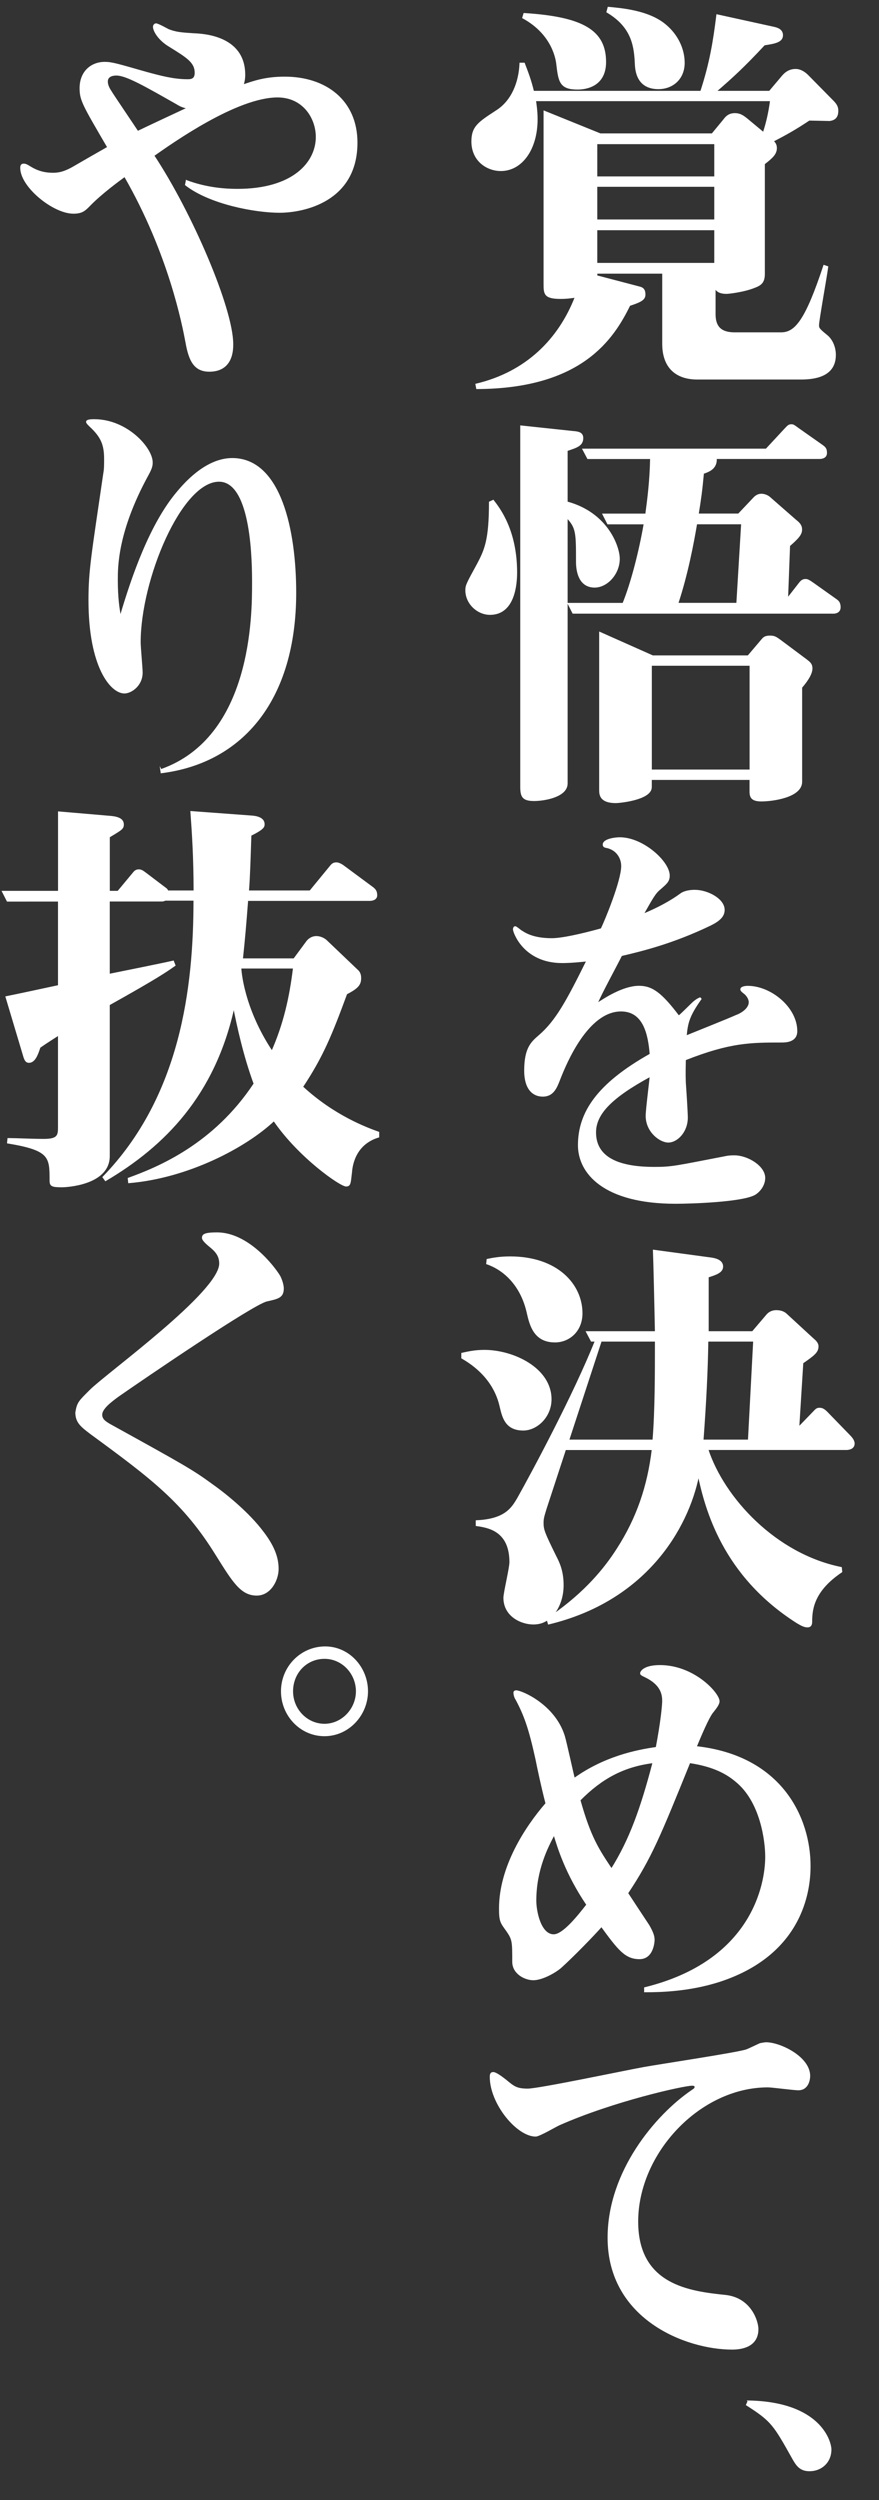
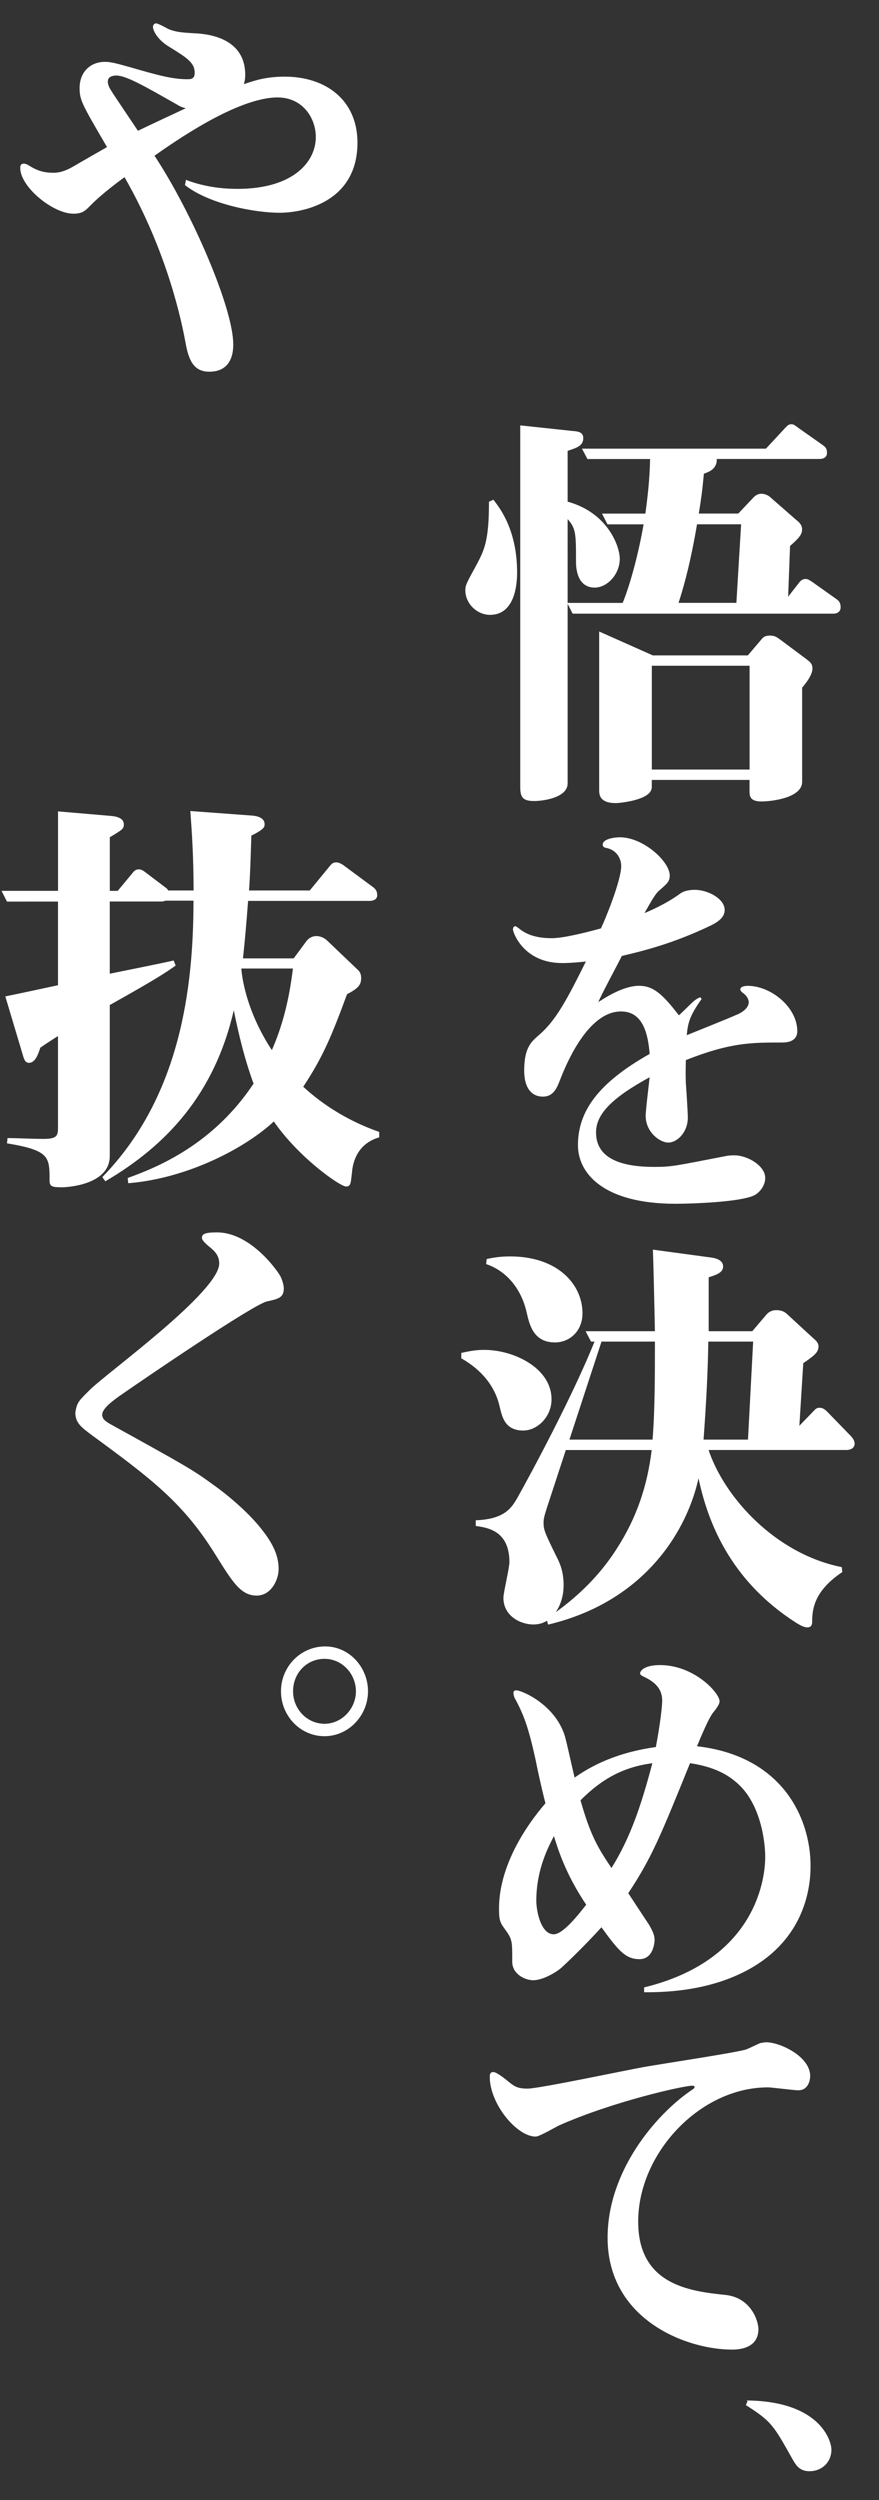
<svg xmlns="http://www.w3.org/2000/svg" id="design" width="190" height="540" viewBox="0 0 190 540">
  <rect x="0" y="0" width="190" height="540" fill="#333333" stroke="none" />
  <defs>
    <style>.cls-1{fill:#fff;stroke:#fff;stroke-miterlimit:10;stroke-width:.27px;}</style>
  </defs>
-   <path class="cls-1" d="M179.23,26c-.35,0-3.64-.09-4.33-.09-2.95,1.97-5.03,3.13-7.8,4.56.43.45.69.8.69,1.52,0,1.25-.87,2.05-2.6,3.39v23.76c0,1.61-.52,2.32-1.99,2.86-2.34.98-5.72,1.34-6.15,1.34-.95,0-2.08-.18-2.51-1.25v5.81c0,2.86,1.47,4.02,4.25,4.02h10.05c3.12,0,5.37-2.77,9.27-14.56l.78.27c-.26,2.05-1.99,11.61-1.99,12.6,0,.71.17.89,1.91,2.32.95.8,1.73,2.32,1.73,4.11,0,4.56-4.33,5.18-7.45,5.18h-22.36c-4.42,0-7.45-2.32-7.45-7.59v-15.28h-14.3v.63l9.19,2.41c.78.18,1.21.54,1.21,1.61s-.87,1.52-3.29,2.32c-3.55,7.24-10.4,17.87-33.02,17.96l-.17-.89c10.92-2.59,17.94-9.74,21.49-18.85-.69.09-1.73.27-3.21.27-3.55,0-3.55-.98-3.55-3.22V24.04l12.13,4.91h24.18l2.51-3.04c.52-.71,1.13-1.34,2.43-1.34,1.04,0,1.73.45,2.6,1.16l3.55,2.95c.52-1.61,1.13-3.75,1.56-6.97h-50.87c.09.63.35,2.23.35,4.02,0,6.61-3.38,11.08-7.8,11.08-3.03,0-6.24-2.14-6.24-6.25,0-3.22,1.47-4.11,5.29-6.61,3.38-2.14,4.94-6.16,5.11-10.27h.87c.69,1.79,1.39,3.57,1.99,6.08h36.22c1.99-6.08,2.77-10.81,3.47-16.53l12.22,2.68c.87.18,1.91.54,1.91,1.7,0,1.43-1.65,1.7-3.9,2.05-4.33,4.65-6.85,6.97-10.48,10.1h11.61l2.86-3.39c.26-.27,1.13-1.34,2.77-1.34,1.13,0,2.08.71,2.69,1.34l5.46,5.54c.78.8.95,1.34.95,2.05,0,1.79-1.21,1.97-1.82,2.05ZM124.81,19.21c-3.73,0-3.99-1.61-4.42-5.27-.09-.89-.78-6.52-7.37-10.1l.26-.89c12.83.8,17.59,3.75,17.59,10.45,0,5.81-5.29,5.81-6.07,5.81ZM154.53,31h-25.56v7.24h25.56v-7.24ZM154.53,40.21h-25.56v7.33h25.56v-7.33ZM154.53,49.59h-25.56v7.33h25.56v-7.33ZM142.31,19.12c-1.73,0-4.68-.54-4.94-5.09-.17-3.75-.52-8.13-6.15-11.44l.26-.98c2.77.27,8.67.71,12.31,3.75,2.6,2.14,4.07,5.18,4.07,8.22,0,3.39-2.43,5.54-5.55,5.54Z" />
  <path class="cls-1" d="M105.92,132.67c-2.69,0-5.2-2.32-5.2-5.18,0-1.07.26-1.52,2.51-5.63,1.65-3.13,2.6-5.27,2.6-13.4l.78-.36c1.39,1.79,5.03,6.52,5.03,15.55,0,2.68-.52,9.02-5.72,9.02ZM124.29,93.27c.61.09,1.65.18,1.65,1.34,0,1.61-1.3,1.97-3.38,2.68v11.17c8.67,2.32,11.27,9.56,11.27,12.24,0,3.22-2.6,6.08-5.29,6.08-3.21,0-3.9-3.13-3.9-5.45,0-6.25,0-7.33-2.08-9.56v57.45c0,2.86-4.94,3.66-7.11,3.66-2.43,0-2.86-.8-2.86-2.95v-77.9l11.7,1.25ZM180.1,132.41h-56.24l-1.04-2.05h11.87c1.82-4.47,3.55-11.26,4.59-17.24h-7.89l-1.04-2.05h9.27c.43-3.22.95-7.15,1.04-12.06h-13.6l-1.04-1.97h39.6l4.07-4.38c.61-.63.78-.89,1.39-.89.43,0,.61.18,1.47.8l5.2,3.66c.61.45.87.71.87,1.61s-.78,1.16-1.47,1.16h-22.36c.17,2.32-1.82,2.86-2.77,3.22-.35,3.84-.61,5.63-1.13,8.84h8.75l3.38-3.57c.35-.36.87-.71,1.56-.71.61,0,1.3.27,1.73.63l5.72,5c.69.54,1.21,1.07,1.21,1.97,0,1.07-.78,1.88-2.6,3.48l-.43,11.44,2.51-3.22c.35-.45.69-.89,1.39-.89.52,0,.87.27,1.65.8l5.03,3.57c.52.36.78.8.78,1.61,0,.89-.69,1.25-1.47,1.25ZM173.25,148.49v20.37c0,3.31-6.33,4.11-8.67,4.11-1.99,0-2.43-.71-2.43-1.97v-2.68h-21.4v1.7c0,2.68-6.93,3.31-7.63,3.31-3.38,0-3.47-1.7-3.47-2.68v-34.04l11.44,5.09h20.62l3.03-3.57c.43-.54.87-.71,1.73-.71.95,0,1.3.27,2.17.89l5.63,4.2c.69.54,1.21.89,1.21,1.88,0,1.43-1.56,3.31-2.25,4.11ZM162.16,143.66h-21.4v22.69h21.4v-22.69ZM150.55,113.11c-.69,4.11-1.99,10.99-4.07,17.24h12.82l1.04-17.24h-9.79Z" />
  <path class="cls-1" d="M151.5,215.76c-2.6,3.66-2.95,5.18-3.21,8.04,1.73-.71,9.36-3.75,10.92-4.47.35-.09,2.77-1.16,2.77-2.86,0-.71-.52-1.52-1.13-1.97-.35-.27-.69-.54-.69-.8,0-.54,1.04-.63,1.47-.63,4.94,0,10.57,4.56,10.57,9.65,0,2.32-2.43,2.32-3.29,2.32-6.59,0-11.09,0-20.8,3.84,0,1.07-.09,2.59,0,5,.09,1.16.43,6.43.43,7.5,0,3.13-2.25,5.27-4.07,5.27s-4.77-2.23-4.77-5.63c0-1.34.78-7.33.87-8.58-8.41,4.56-11.87,8.13-11.87,12.15,0,6.16,6.33,7.59,12.74,7.59,3.9,0,4.68-.27,15.34-2.32.78-.18,1.47-.18,1.99-.18,2.77,0,6.5,2.23,6.5,4.74,0,1.79-1.39,3.22-2.34,3.66-3.03,1.43-13.34,1.79-16.9,1.79-15.51,0-20.97-6.52-20.97-12.51,0-7.06,4.07-13.22,15.51-19.65-.35-4.29-1.39-9.38-6.33-9.38-7.28,0-11.96,11.44-13.26,14.74-.69,1.79-1.39,3.66-3.64,3.66s-3.9-1.7-3.9-5.45c0-4.91,1.47-6.16,3.12-7.59,3.64-3.13,5.98-7.42,10.31-16.17-3.29.36-4.85.36-5.37.36-8.23,0-10.49-6.52-10.49-7.15,0-.18.09-.54.35-.54s1.21.89,1.47.98c1.82,1.25,4.25,1.61,6.41,1.61s6.24-.89,10.75-2.14c.87-1.79,4.42-10.36,4.42-13.58,0-1.79-1.13-3.57-3.21-4.02-.52-.09-.78-.18-.78-.63,0-1.07,2.43-1.43,3.55-1.43,5.03,0,10.66,5.18,10.66,8.13,0,1.25-.61,1.7-1.91,2.86-1.13.89-1.65,1.88-3.73,5.54q4.94-2.05,8.23-4.47c.78-.54,1.99-.71,2.95-.71,2.77,0,6.33,1.88,6.33,4.2,0,1.16-.69,2.14-2.86,3.22-8.32,4.02-15.16,5.63-19.32,6.61-.78,1.61-4.77,8.93-5.29,10.45,1.73-1.16,5.72-3.75,9.1-3.75,2.86,0,4.85,1.52,8.58,6.43.52-.36,2.69-2.59,3.21-3.04s.95-.71,1.39-.89l.17.18Z" />
  <path class="cls-1" d="M113.11,308.85c-3.81,0-4.42-2.77-4.94-4.91-1.04-4.82-4.25-8.31-8.32-10.63v-.98c1.3-.27,2.69-.63,4.85-.63,6.24,0,14.38,3.84,14.38,10.54,0,3.75-3.03,6.61-5.98,6.61ZM183.04,313.05h-30.07c3.47,10.54,14.65,22.69,28.86,25.55l.09.89c-5.98,4.02-6.5,7.95-6.5,10.72,0,.36,0,1.16-.87,1.16-.61,0-1.21-.27-2.25-.89-16.03-10.18-19.76-24.57-21.32-31.81-2.34,11.61-11.53,27.07-32.41,32.07l-.26-.89c-.69.45-1.56.89-3.03.89-2.6,0-6.33-1.7-6.33-5.63,0-1.07,1.3-6.43,1.3-7.68,0-6.88-4.77-7.59-7.28-7.95v-.98c6.24-.27,7.71-2.77,8.93-4.82,3.12-5.54,12.22-22.51,16.81-34.04h-.87l-1.04-1.97h14.9c-.09-4.82-.35-15.9-.43-17.6l12.56,1.7c.52.09,2.34.36,2.34,1.79,0,1.25-1.47,1.7-3.12,2.23v11.88h9.62l3.12-3.66c.61-.71,1.39-.89,1.99-.89,1.39,0,1.99.54,2.34.89l5.63,5.18c.43.36,1.04.89,1.04,1.61,0,1.25-.87,1.88-3.29,3.57l-.87,13.94,3.12-3.22c.61-.63.78-.89,1.39-.89s1.04.27,1.65.89l4.94,5.09c.35.36.87.98.87,1.61,0,.89-.78,1.25-1.56,1.25ZM119.96,289.82c-4.51,0-5.37-3.66-5.98-6.34-1.3-5.72-4.85-9.2-8.75-10.54l.09-.89c1.3-.27,2.77-.54,4.94-.54,10.23,0,15.51,5.99,15.51,12.15,0,3.84-2.77,6.16-5.81,6.16ZM122.21,313.05l-4.16,12.69c-.52,1.7-.69,2.23-.69,3.13,0,1.52.17,2.05,2.77,7.33.69,1.34,1.56,3.13,1.56,6.16,0,.71,0,3.93-2.25,6.52,7.02-4.91,11.27-10.01,14.04-14.38,4.25-6.61,6.59-13.49,7.54-21.44h-18.8ZM129.92,289.64l-7.02,21.44h18.28c.52-6.34.52-14.29.52-21.44h-11.79ZM152.97,289.64c-.09,6.43-.43,13.13-1.04,21.44h9.88l1.13-21.44h-9.97Z" />
  <path class="cls-1" d="M139.37,429.37c23.22-5.72,26.17-22.33,26.17-28.32,0-3.39-1.04-11.97-6.5-16.35-1.82-1.52-4.59-3.22-9.97-4.02-6.41,15.81-8.32,20.55-13.43,28.23,3.21,4.91,4.25,6.43,4.59,6.97.87,1.52,1.13,2.32,1.13,3.13,0,.09-.09,4.02-3.12,4.02s-4.51-1.88-8.23-6.97c-1.56,1.79-6.15,6.52-8.84,8.93-1.39,1.16-4.07,2.59-5.89,2.59s-4.42-1.34-4.42-3.84c0-4.38,0-4.82-1.3-6.7-1.3-1.79-1.56-2.05-1.56-4.82,0-8.93,5.55-17.51,10.05-22.69-.87-3.31-1.82-7.77-2.17-9.56-1.47-6.7-2.51-9.56-4.33-12.95-.26-.36-.43-.98-.43-1.43,0-.27.26-.36.43-.36,1.21,0,8.32,3.04,10.4,9.74.43,1.43,1.82,7.86,2.17,9.2,6.5-4.65,13.34-6.08,17.76-6.7,1.04-5.45,1.39-9.11,1.39-10.1,0-1.52-.43-3.57-3.73-5.18-.95-.45-1.04-.54-1.04-.8s.61-1.61,4.16-1.61c7.37,0,12.74,5.99,12.74,7.68,0,.63-.61,1.43-1.47,2.5-.87,1.16-2.43,4.82-3.47,7.33,18.63,2.05,24.61,15.55,24.61,25.73,0,3.75-.61,18.76-19.58,24.93-6.41,2.05-12.48,2.23-16.12,2.23v-.8ZM119.78,396.22c-1.39,2.59-3.99,7.59-3.99,14.29,0,2.41,1.04,7.42,3.9,7.42,2.08,0,5.37-4.2,7.19-6.52-4.59-6.79-6.24-12.33-7.11-15.19ZM125.33,388.81c2.25,8.04,3.99,10.63,6.85,14.92,3.99-6.34,6.41-13.13,9.01-23.05-6.41.8-11.18,3.4-15.86,8.13Z" />
  <path class="cls-1" d="M149.59,450.36c-1.82,0-17.07,3.39-28.77,8.58-.78.36-4.25,2.41-5.03,2.41-3.99,0-9.79-6.97-9.79-12.78,0-.63.17-.89.61-.89.61,0,1.99,1.07,2.69,1.61,1.73,1.43,2.34,1.97,4.77,1.97s21.06-3.93,25.04-4.65c3.47-.63,20.71-3.22,22.27-3.84.52-.18,2.51-1.16,2.95-1.34.52-.09.95-.18,1.3-.18,2.95,0,9.36,3.04,9.36,7.15,0,.63-.26,2.95-2.43,2.95-1.04,0-5.63-.63-6.59-.63-14.73,0-28.16,14.29-28.16,29.12,0,13.85,11.35,15.19,19.06,15.99,5.46.63,6.93,5.63,6.93,7.24,0,3.75-3.47,4.29-5.55,4.29-9.97,0-26.78-6.52-26.78-24.03,0-14.29,10.31-26.44,18.02-31.72.69-.45.78-.54.78-.89s-.52-.36-.69-.36Z" />
  <path class="cls-1" d="M161.73,518.62c15.68.27,17.85,8.84,17.85,10.45,0,2.77-2.08,4.56-4.59,4.56-1.91,0-2.69-.98-3.55-2.5-4.16-7.42-4.59-8.22-10.05-11.7l.35-.8Z" />
  <path class="cls-1" d="M40.33,39.05c4.33,1.61,8.32,1.88,11,1.88,12.04,0,17.07-5.81,17.07-11.35,0-4.11-2.86-8.67-8.41-8.67-8.84,0-22.7,9.83-26.78,12.69,8.23,12.42,17.07,33.06,17.07,40.74,0,1.16,0,5.81-5.03,5.81-3.21,0-4.33-2.23-5.03-6.25-.69-3.66-3.64-19.12-13.26-35.83-1.21.89-5.03,3.66-7.63,6.34-1.04,1.07-1.65,1.61-3.47,1.61-4.33,0-11.35-5.72-11.35-9.74,0-.27,0-.8.61-.8.35,0,.61.09,1.47.63,1.47.89,2.95,1.34,4.77,1.34.87,0,2.08,0,4.33-1.25,1.21-.71,6.5-3.75,7.63-4.38-5.37-9.2-5.98-10.18-5.98-12.78,0-3.57,2.43-5.54,5.29-5.54,1.56,0,2.69.36,8.93,2.14,2.95.8,5.89,1.61,8.93,1.61.69,0,1.73,0,1.73-1.52,0-2.32-1.82-3.4-5.55-5.72-2.43-1.43-3.47-3.4-3.47-4.2,0-.45.35-.63.52-.63.43,0,2.34,1.07,2.69,1.25,1.65.63,2.69.71,5.46.89,2.17.09,11,.54,11,8.84,0,.98-.17,1.61-.35,2.23,2.34-.8,4.85-1.7,9.01-1.7,8.93,0,15.6,5.09,15.6,14.12,0,12.69-11.53,15.01-16.72,15.01s-14.99-1.79-20.28-5.9l.17-.89ZM38.42,22.52c-6.93-3.93-11.09-6.34-13.26-6.34-.87,0-1.99.27-1.99,1.43,0,.89.52,1.7.87,2.23,0,.09,5.2,7.77,5.72,8.58,3.55-1.7,7.19-3.39,10.83-5.09-.52-.09-1.3-.27-2.17-.8Z" />
-   <path class="cls-1" d="M34.78,166.27c19.84-6.97,19.84-33.59,19.84-40.29,0-3.93,0-22.07-7.28-22.07-8.23,0-17.07,21.26-17.07,34.84,0,.98.43,5.63.43,6.52,0,2.77-2.34,4.38-3.81,4.38-2.86,0-7.63-5.54-7.63-20.01,0-6.43.61-9.65,3.21-27.43.17-.89.17-1.88.17-3.04,0-3.13-.69-4.82-3.21-7.15-.09-.09-.69-.63-.69-.89,0-.36.61-.45,1.65-.45,7.02,0,12.48,6.08,12.48,9.2,0,.71-.09,1.25-1.04,2.95-6.5,11.97-6.5,19.57-6.5,22.42,0,3.75.35,6.25.69,7.95,2.6-8.84,6.5-20.01,12.31-26.89,1.21-1.43,5.98-7.24,11.87-7.24,10.49,0,13.69,15.63,13.69,28.95,0,22.87-11.27,36.63-29.03,38.86l-.09-.63Z" />
  <path class="cls-1" d="M75.94,253.28c-.26,2.32-.26,2.86-1.13,2.86-1.21,0-10.14-6.16-15.6-14.12-6.07,5.72-18.54,12.33-31.37,13.4l-.09-.89c6.41-2.32,18.46-7.24,27.21-20.46-2.25-6.08-3.64-12.6-4.42-16.53-4.16,18.94-14.99,29.93-27.73,37.43l-.52-.71c16.9-17.42,19.67-41.01,19.67-59.86h-6.24c-.43.18-.52.18-.69.18h-11.44v15.9c2.25-.45,11.96-2.41,13.86-2.86l.35.89c-1.91,1.34-3.81,2.68-14.21,8.49v32.7c0,6.25-9.53,6.61-10.14,6.61-2.25,0-2.6-.18-2.6-1.34,0-5.09,0-6.61-9.19-8.13l.09-.89c1.73,0,5.2.18,7.71.18,3.12,0,3.21-.89,3.21-2.77v-19.83c-2.95,1.88-3.29,2.14-4.07,2.68-.52,1.61-1.13,3.22-2.34,3.22-.69,0-.87-.63-1.04-1.07l-3.9-13.04c1.82-.36,9.71-2.05,11.35-2.41v-18.31H1.59l-1.04-2.05h12.13v-17.15l11.44.98c1.56.18,2.51.63,2.51,1.7,0,.89-.35,1.07-3.03,2.68v11.79h1.91l3.12-3.75c.43-.54.69-.89,1.39-.89.43,0,.78.18,1.47.71l4.25,3.22c.26.18.35.27.52.63h5.72c0-7.15-.35-12.51-.69-17.15l13.26.98c1.04.09,2.51.45,2.51,1.7,0,.54,0,.98-2.86,2.41-.17,5.09-.26,8.67-.52,12.06h13.34l4.33-5.27c.43-.54.69-.8,1.39-.8.43,0,1.13.36,1.47.63l6.41,4.74c.43.36.78.71.78,1.61,0,.8-.78,1.07-1.47,1.07h-26.43c-.35,4.65-.69,8.67-1.13,12.69h11.18l2.77-3.75c.26-.36.95-1.07,2.08-1.07.78,0,1.56.36,2.08.8l6.93,6.61c.43.45.52,1.07.52,1.52,0,1.43-.61,2.14-3.03,3.4-3.29,8.93-5.2,13.58-9.53,20.1,6.85,6.34,13.95,8.93,16.46,9.83v.98c-5.37,1.61-5.81,6.61-5.89,7.77ZM52.03,209.06c0,.54.52,8.67,6.76,18.05,2.6-5.9,3.9-11.61,4.68-18.05h-11.44Z" />
  <path class="cls-1" d="M19.53,300.27c3.81-3.75,27.99-21.17,27.99-27.34,0-1.7-.87-2.68-2.08-3.66q-1.65-1.34-1.65-1.88c0-.63.26-1.07,3.12-1.07,6.67,0,12.22,7.15,13.52,9.29.35.63.78,1.88.78,2.68,0,1.97-1.21,2.14-3.55,2.68-2.95.63-26.69,16.8-32.06,20.55-1.47,1.07-3.64,2.68-3.64,4.02,0,.98.61,1.52,2.08,2.32,15.86,8.76,17.59,9.74,21.75,12.78,3.55,2.5,8.15,6.43,10.92,10.1,2.51,3.22,3.38,5.72,3.38,8.13s-1.65,5.63-4.59,5.63c-3.38,0-5.11-2.86-8.75-8.67-7.02-11.35-13.95-16.53-27.12-26.18-1.99-1.52-3.21-2.41-3.21-4.56.35-2.14.69-2.41,3.12-4.82Z" />
  <path class="cls-1" d="M79.41,365.31c0,5.09-4.07,9.56-9.27,9.56s-9.27-4.38-9.27-9.56,4.07-9.47,9.27-9.56,9.27,4.38,9.27,9.56ZM63.21,365.31c0,3.93,3.12,7.15,6.93,7.15s6.93-3.31,6.93-7.15-3.03-7.15-6.93-7.15-6.93,3.13-6.93,7.15Z" />
</svg>